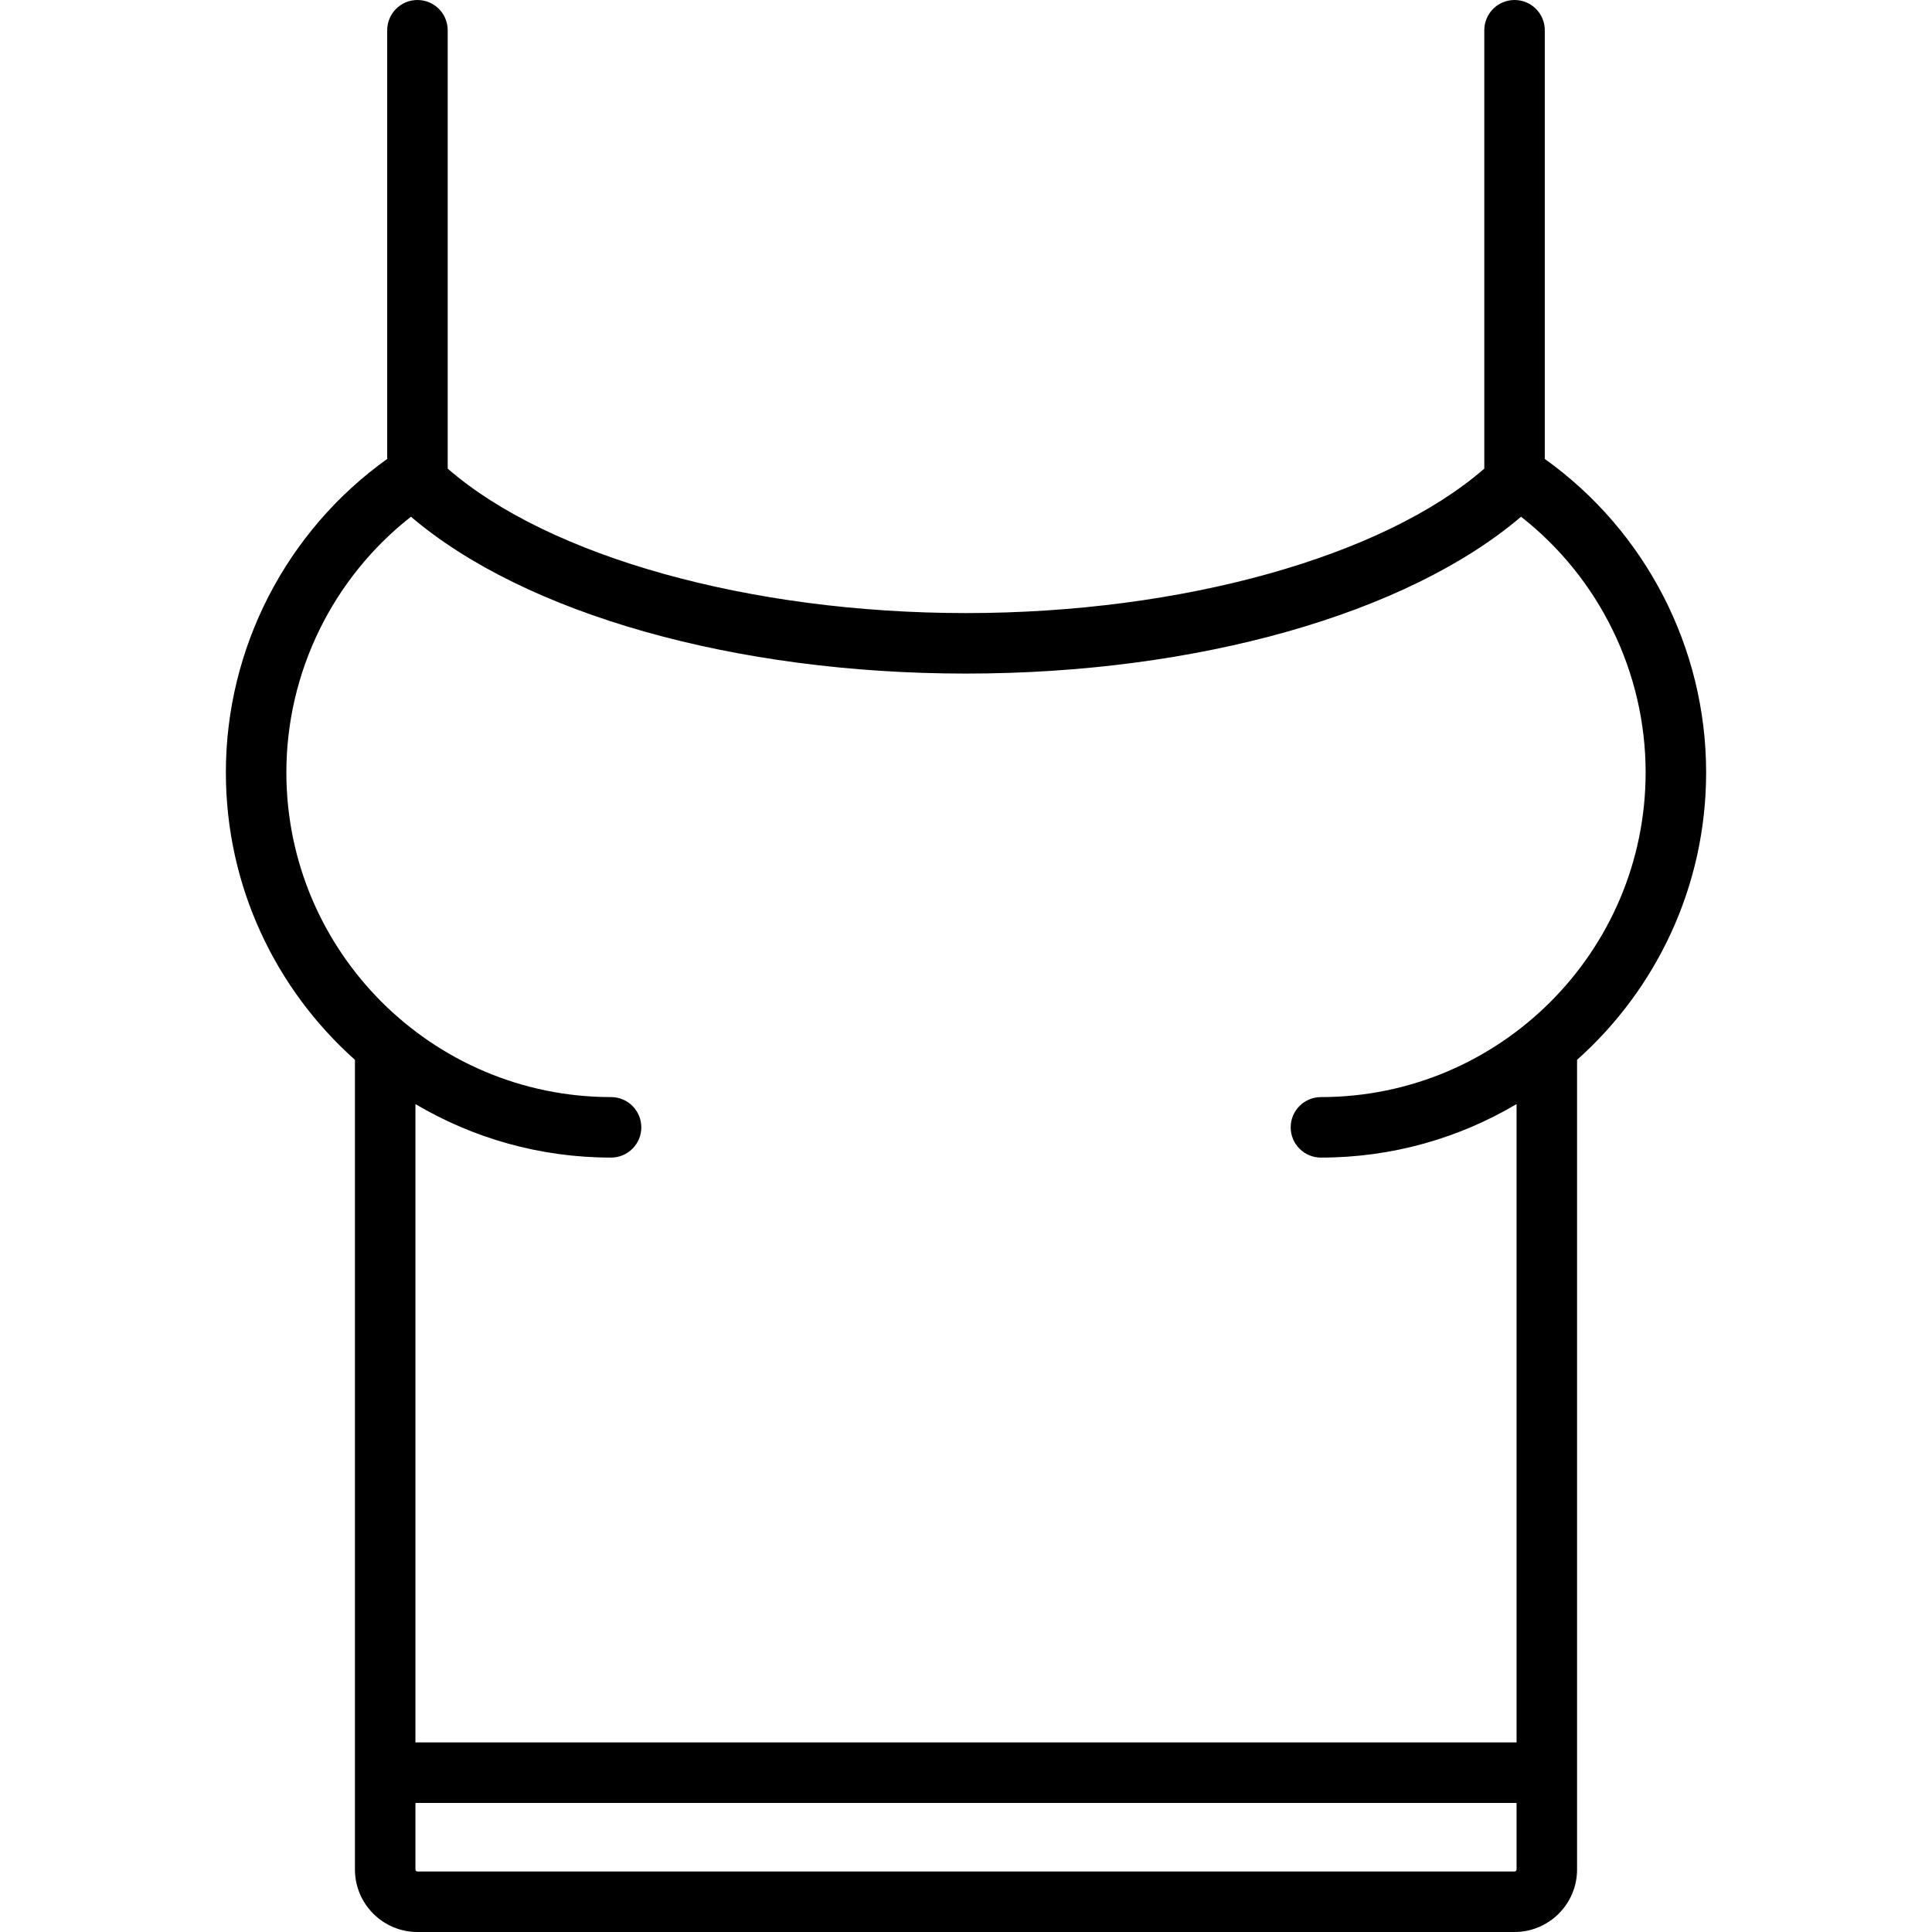
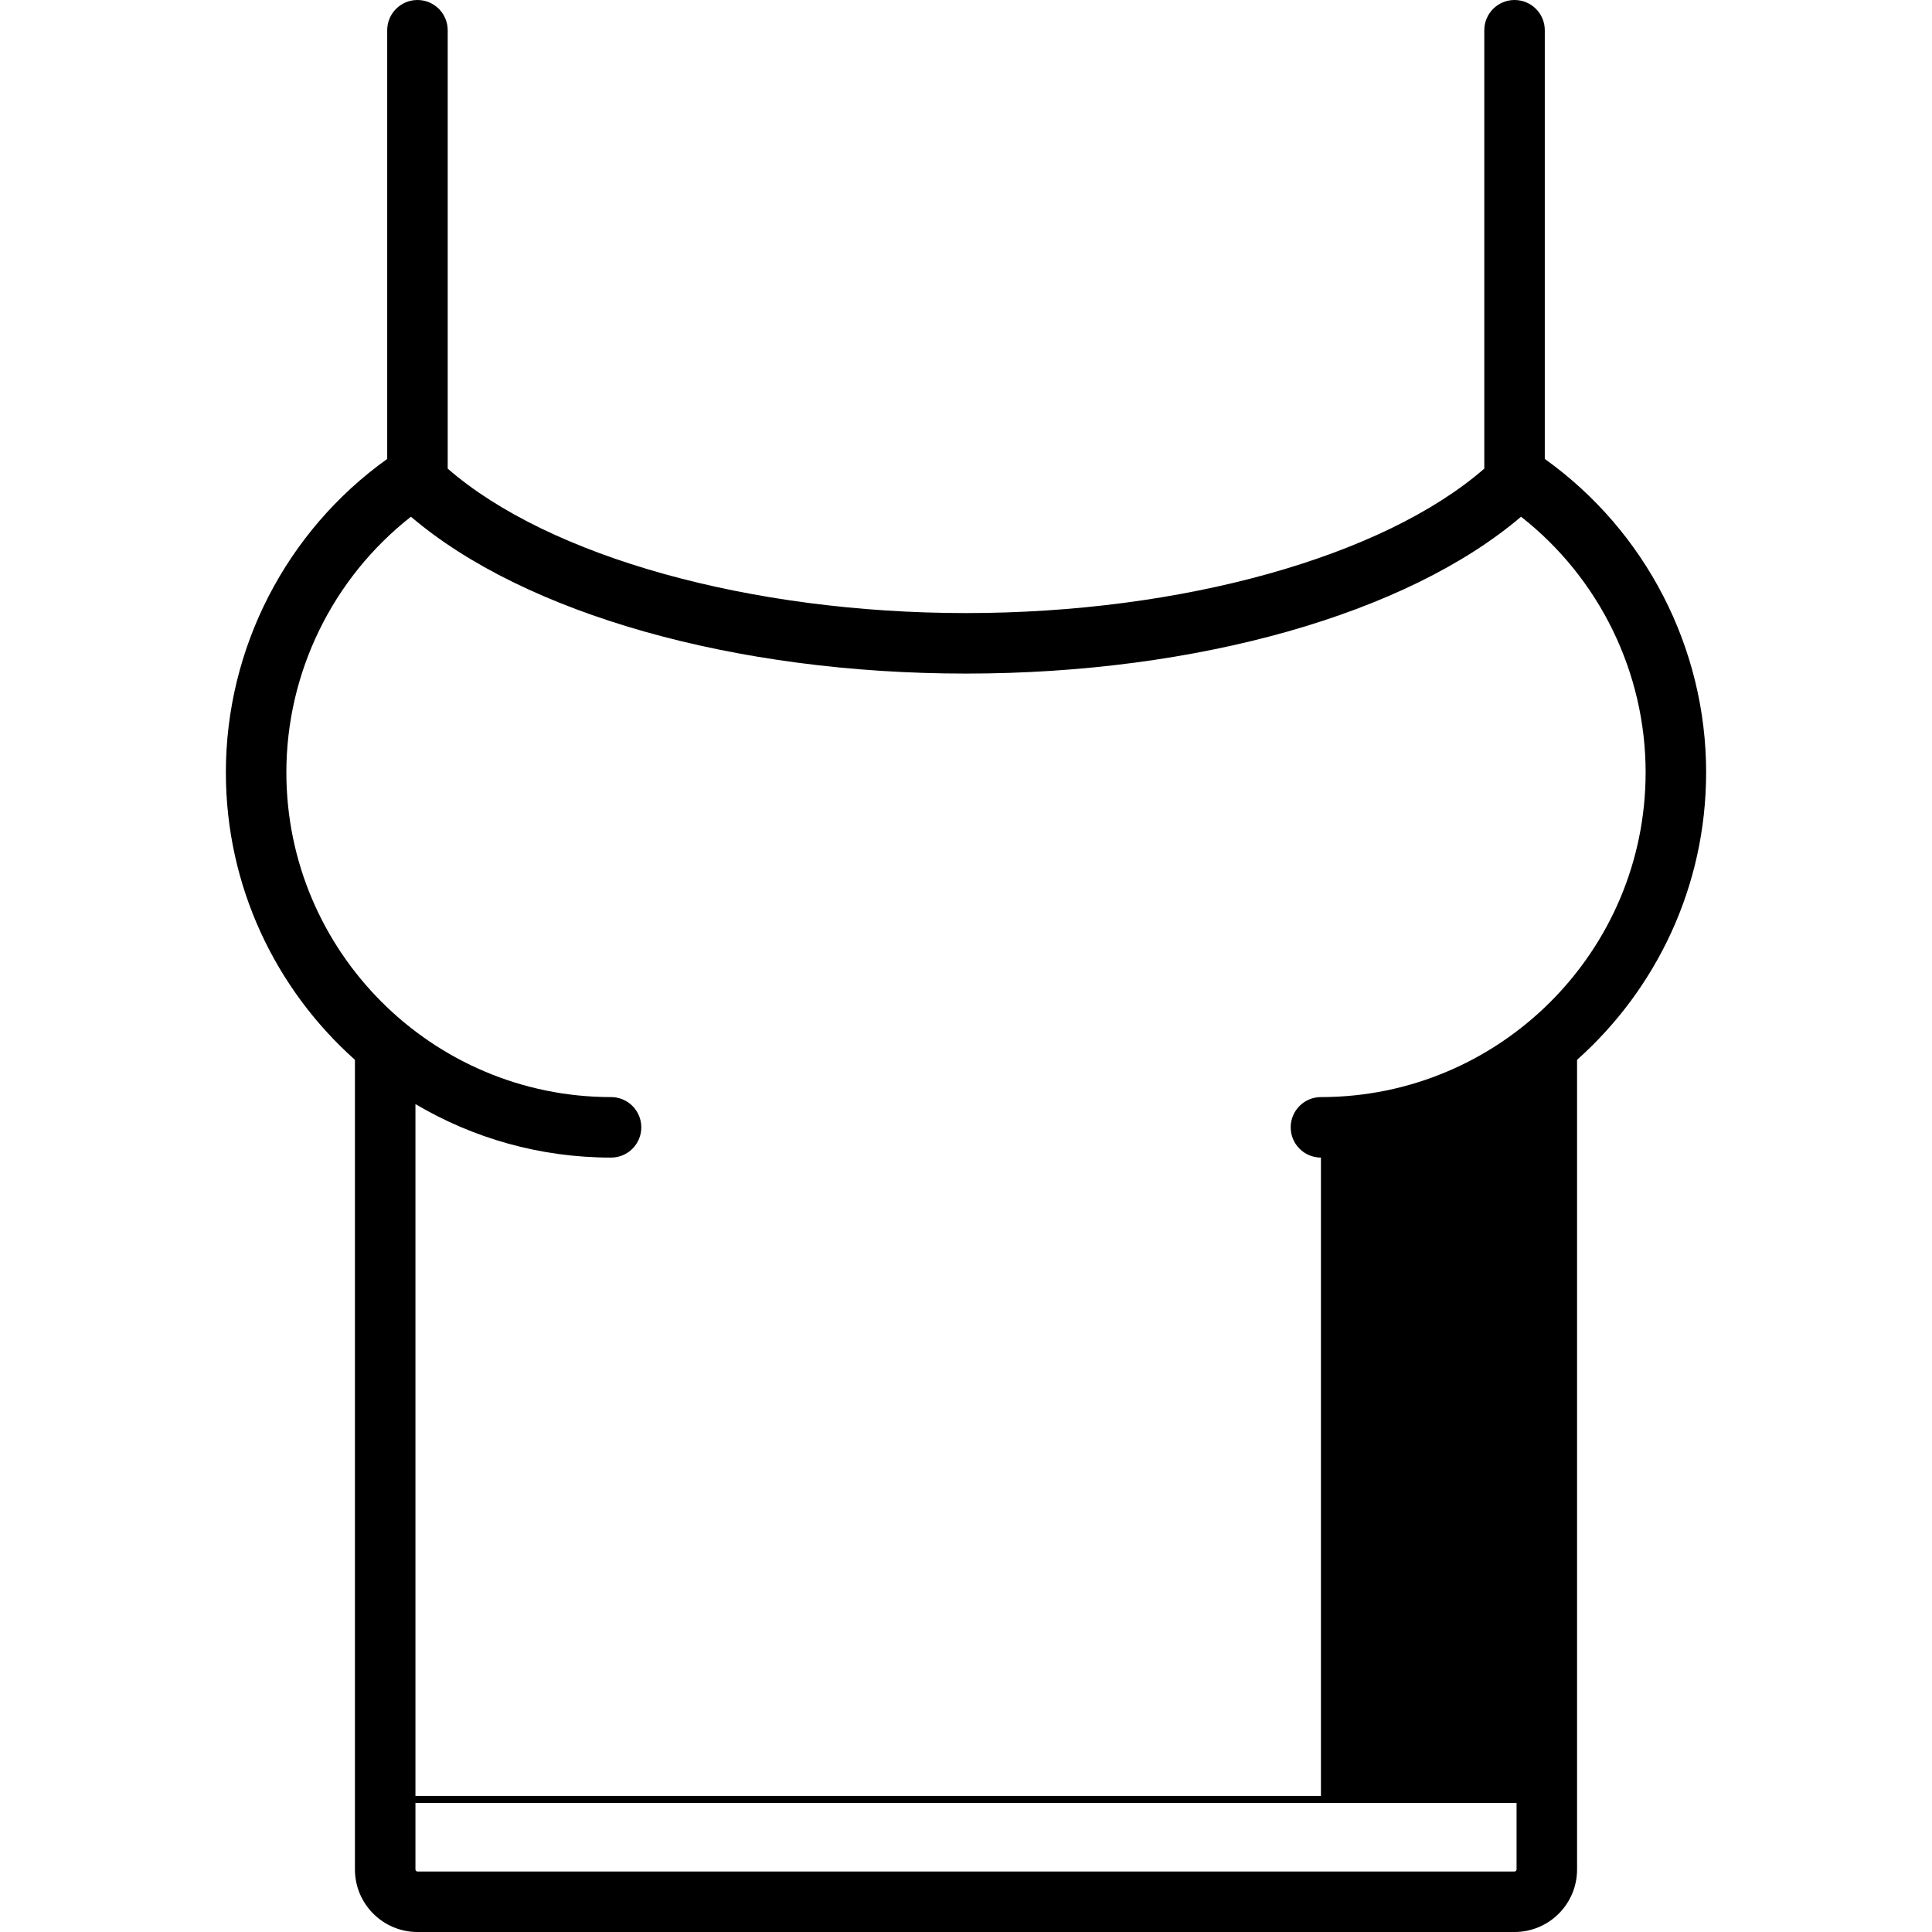
<svg xmlns="http://www.w3.org/2000/svg" version="1.1" id="Layer_1" x="0px" y="0px" viewBox="0 0 512 512" style="enable-background:new 0 0 512 512;" xml:space="preserve">
  <g>
    <g>
-       <path d="M409.386,121.623V8.017c0-4.427-3.588-8.017-8.017-8.017c-4.428,0-8.017,3.589-8.017,8.017V124.19    c-26.795,23.337-80.11,38.281-137.353,38.281c-57.242,0-110.558-14.944-137.353-38.281V8.017c0-4.427-3.588-8.017-8.017-8.017    s-8.017,3.589-8.017,8.017v113.606c-26.783,19.159-42.756,50.151-42.756,83.07c0,30.25,13.232,57.464,34.205,76.173v214.567    c0,9.136,7.432,16.568,16.568,16.568H401.37c9.136,0,16.568-7.432,16.568-16.568V280.866    c20.973-18.709,34.205-45.923,34.205-76.173C452.142,171.773,436.169,140.782,409.386,121.623z M401.904,495.432    c0,0.295-0.241,0.534-0.534,0.534H110.63c-0.294,0-0.534-0.239-0.534-0.534v-17.637h291.808V495.432z M350.063,290.739    c-4.428,0-8.017,3.589-8.017,8.017s3.588,8.017,8.017,8.017c18.913,0,36.637-5.177,51.841-14.178v169.167H110.096V292.595    c15.204,9.001,32.928,14.178,51.841,14.178c4.428,0,8.017-3.589,8.017-8.017s-3.588-8.017-8.017-8.017    c-47.446,0-86.046-38.6-86.046-86.046c0-26.482,12.267-51.485,33.013-67.755c30.178,25.734,85.819,41.567,147.096,41.567    s116.918-15.834,147.096-41.567c20.746,16.27,33.013,41.273,33.013,67.755C436.109,252.139,397.509,290.739,350.063,290.739z" />
+       <path d="M409.386,121.623V8.017c0-4.427-3.588-8.017-8.017-8.017c-4.428,0-8.017,3.589-8.017,8.017V124.19    c-26.795,23.337-80.11,38.281-137.353,38.281c-57.242,0-110.558-14.944-137.353-38.281V8.017c0-4.427-3.588-8.017-8.017-8.017    s-8.017,3.589-8.017,8.017v113.606c-26.783,19.159-42.756,50.151-42.756,83.07c0,30.25,13.232,57.464,34.205,76.173v214.567    c0,9.136,7.432,16.568,16.568,16.568H401.37c9.136,0,16.568-7.432,16.568-16.568V280.866    c20.973-18.709,34.205-45.923,34.205-76.173C452.142,171.773,436.169,140.782,409.386,121.623z M401.904,495.432    c0,0.295-0.241,0.534-0.534,0.534H110.63c-0.294,0-0.534-0.239-0.534-0.534v-17.637h291.808V495.432z M350.063,290.739    c-4.428,0-8.017,3.589-8.017,8.017s3.588,8.017,8.017,8.017v169.167H110.096V292.595    c15.204,9.001,32.928,14.178,51.841,14.178c4.428,0,8.017-3.589,8.017-8.017s-3.588-8.017-8.017-8.017    c-47.446,0-86.046-38.6-86.046-86.046c0-26.482,12.267-51.485,33.013-67.755c30.178,25.734,85.819,41.567,147.096,41.567    s116.918-15.834,147.096-41.567c20.746,16.27,33.013,41.273,33.013,67.755C436.109,252.139,397.509,290.739,350.063,290.739z" />
    </g>
  </g>
  <g>
</g>
  <g>
</g>
  <g>
</g>
  <g>
</g>
  <g>
</g>
  <g>
</g>
  <g>
</g>
  <g>
</g>
  <g>
</g>
  <g>
</g>
  <g>
</g>
  <g>
</g>
  <g>
</g>
  <g>
</g>
  <g>
</g>
</svg>